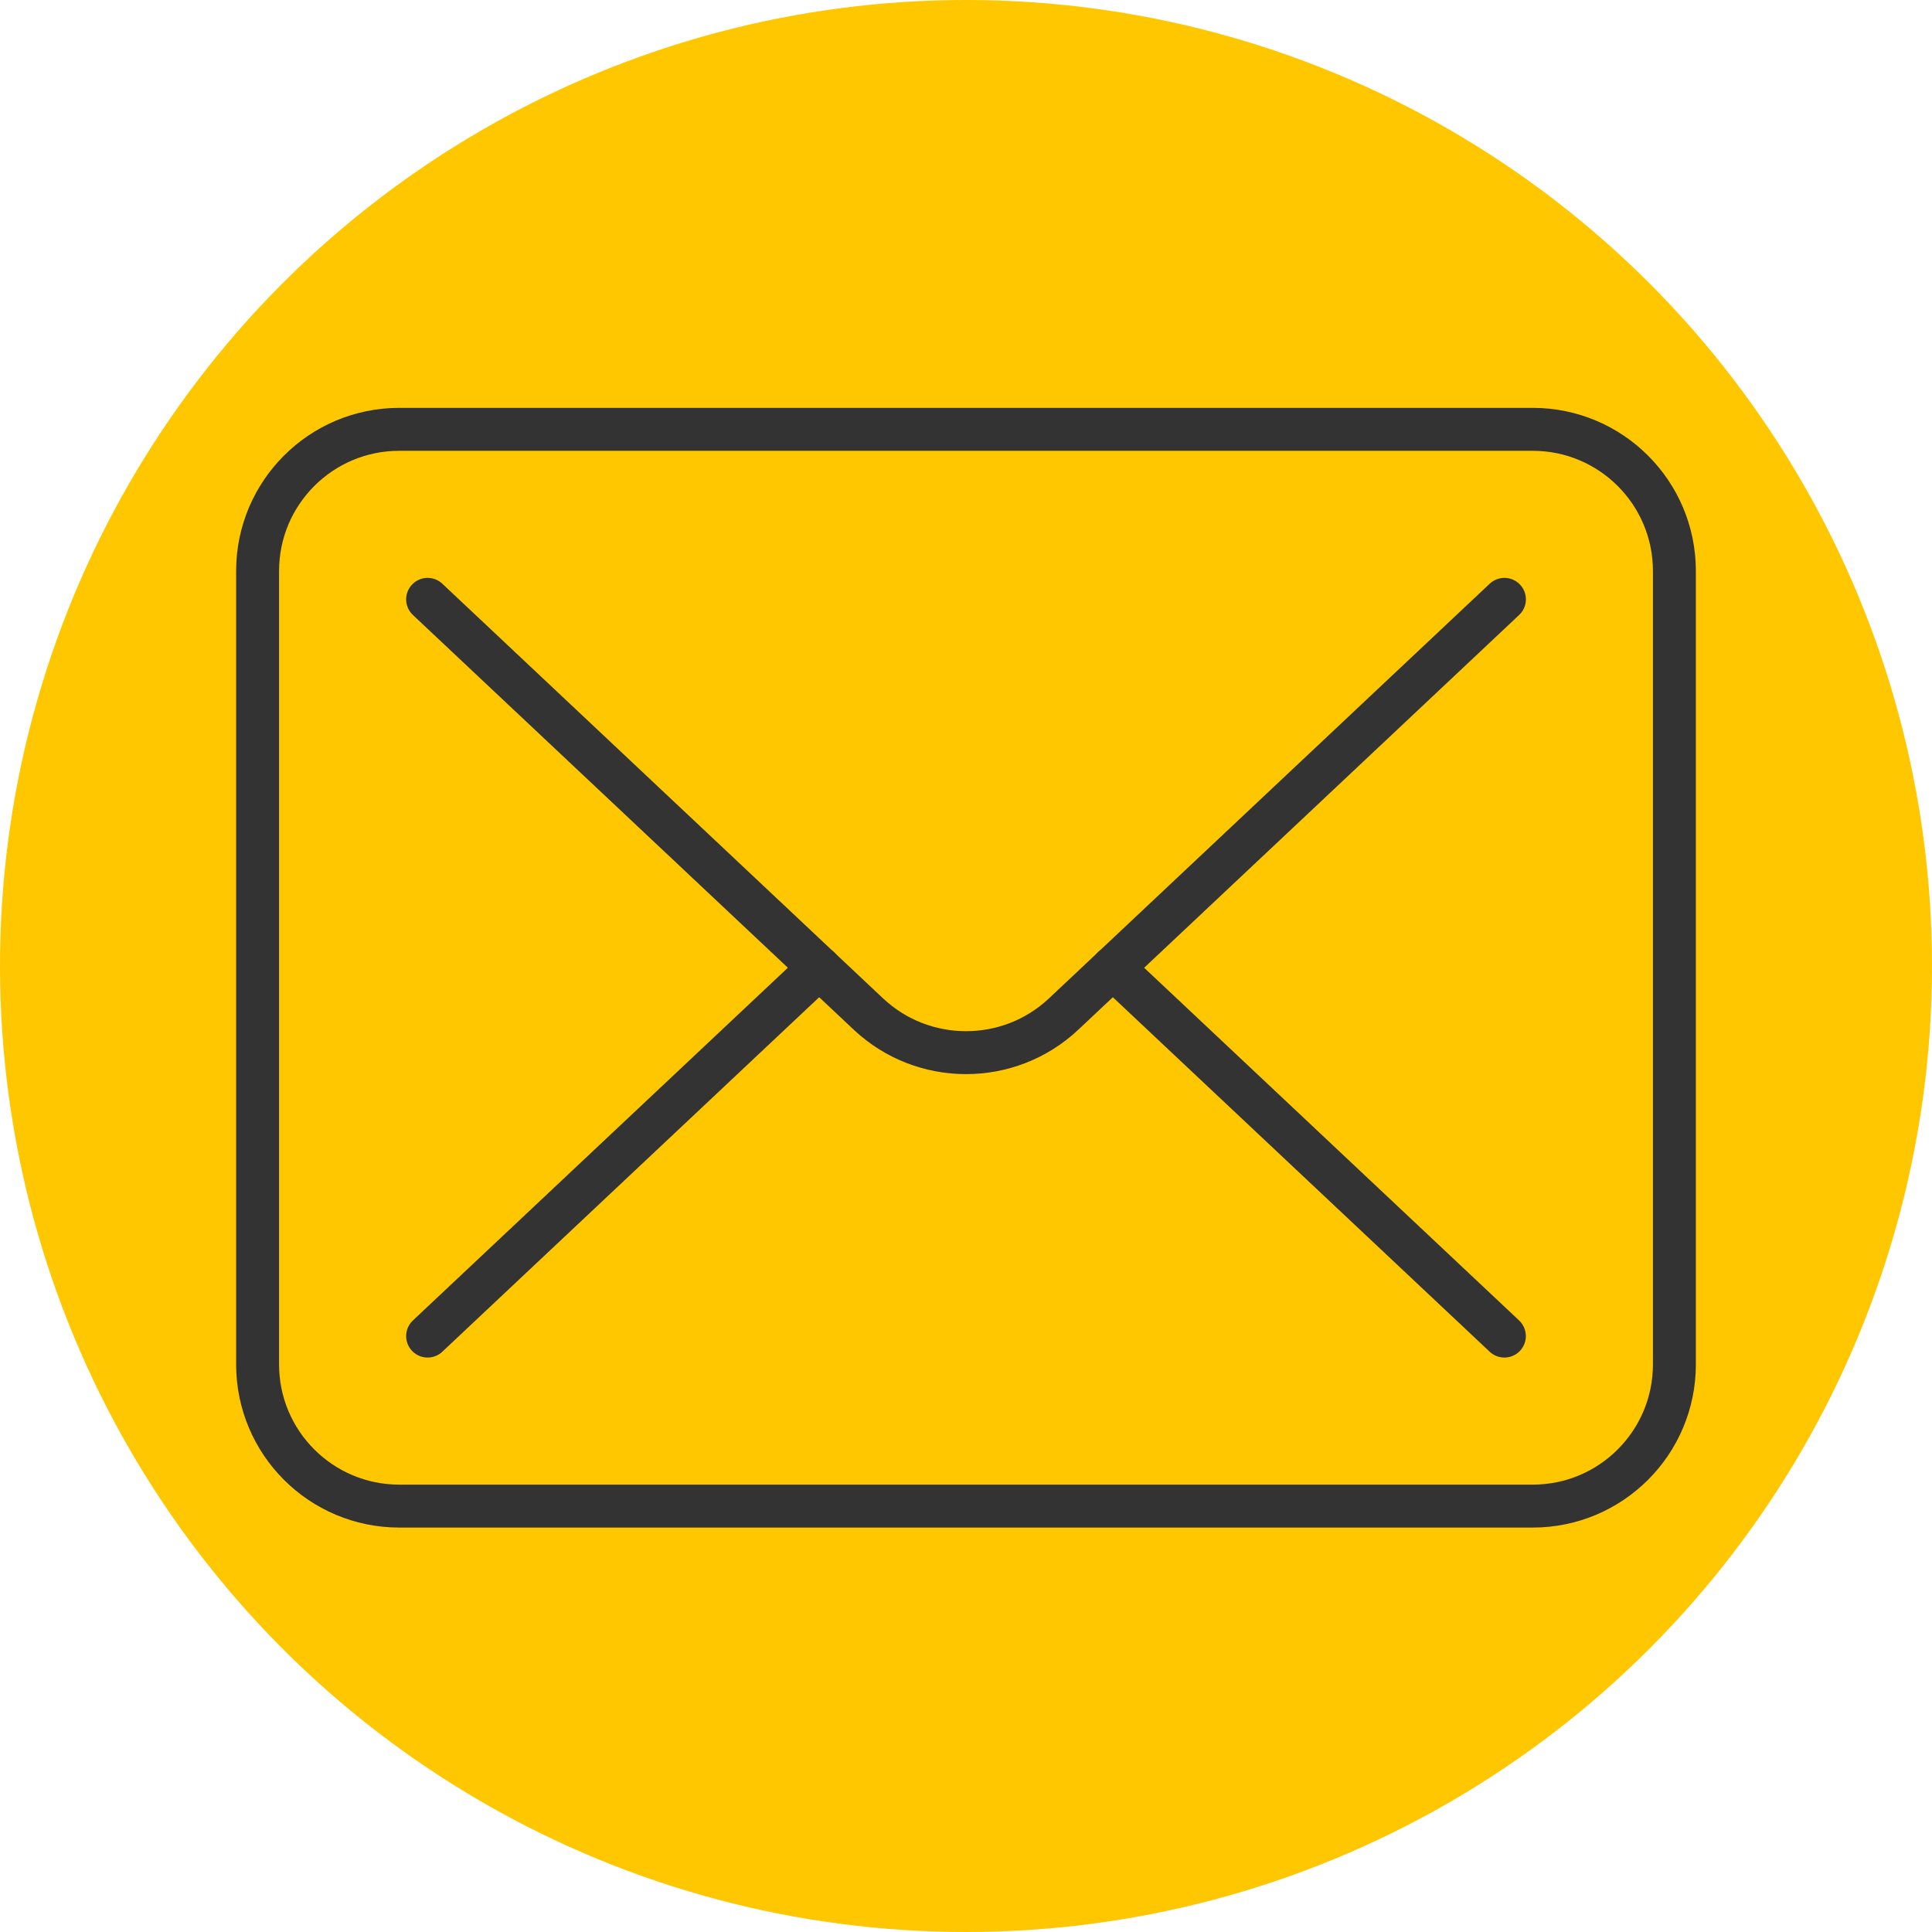
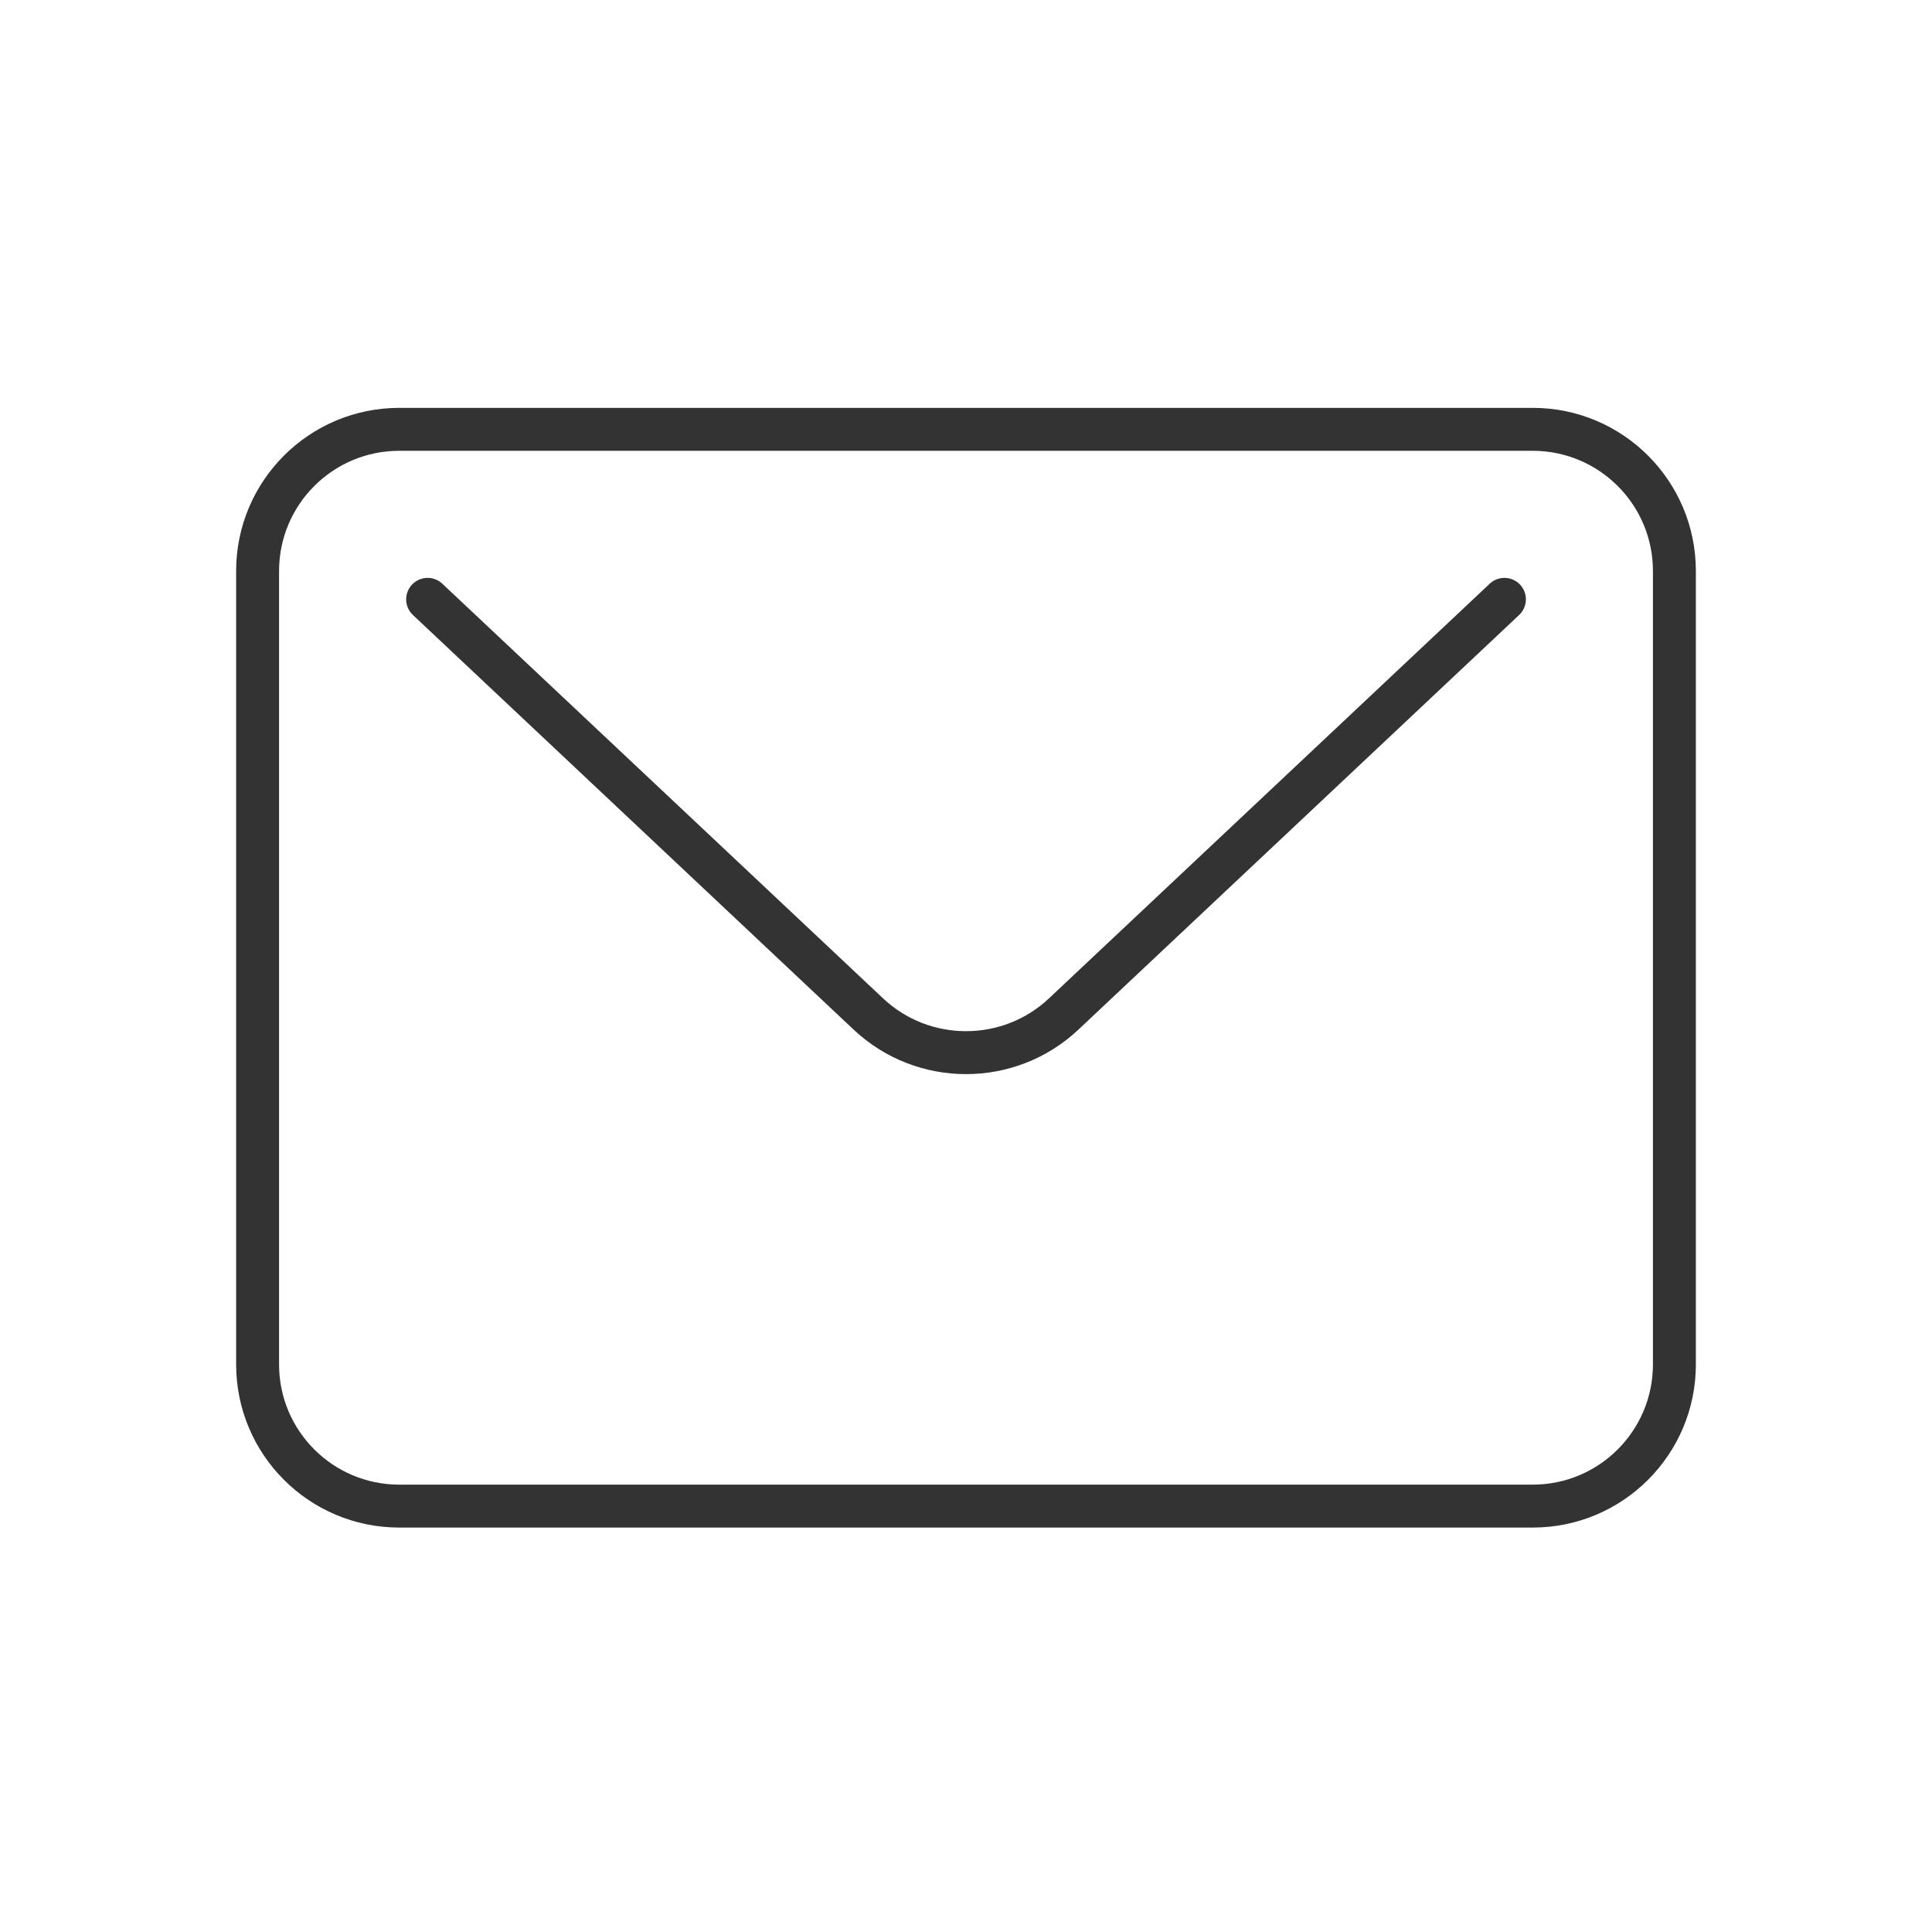
<svg xmlns="http://www.w3.org/2000/svg" fill="none" height="45" viewBox="0 0 45 45" width="45">
-   <circle cx="22.5" cy="22.5" fill="#ffc700" r="22.5" />
  <g stroke="#333" stroke-linecap="round" stroke-linejoin="round">
    <path d="m9.96 13.96 10.27 9.662c1.274 1.195 3.267 1.195 4.541 0l10.27-9.662" />
-     <path d="m35.04 31.12-9.121-8.58" />
-     <path d="m19.081 22.54-9.121 8.58" />
    <path d="m35.7 10h-26.4c-1.823 0-3.3 1.478-3.3 3.3v18.48c0 1.823 1.477 3.3 3.3 3.3h26.4c1.823 0 3.3-1.478 3.3-3.3v-18.48c0-1.823-1.478-3.3-3.3-3.3z" />
  </g>
</svg>